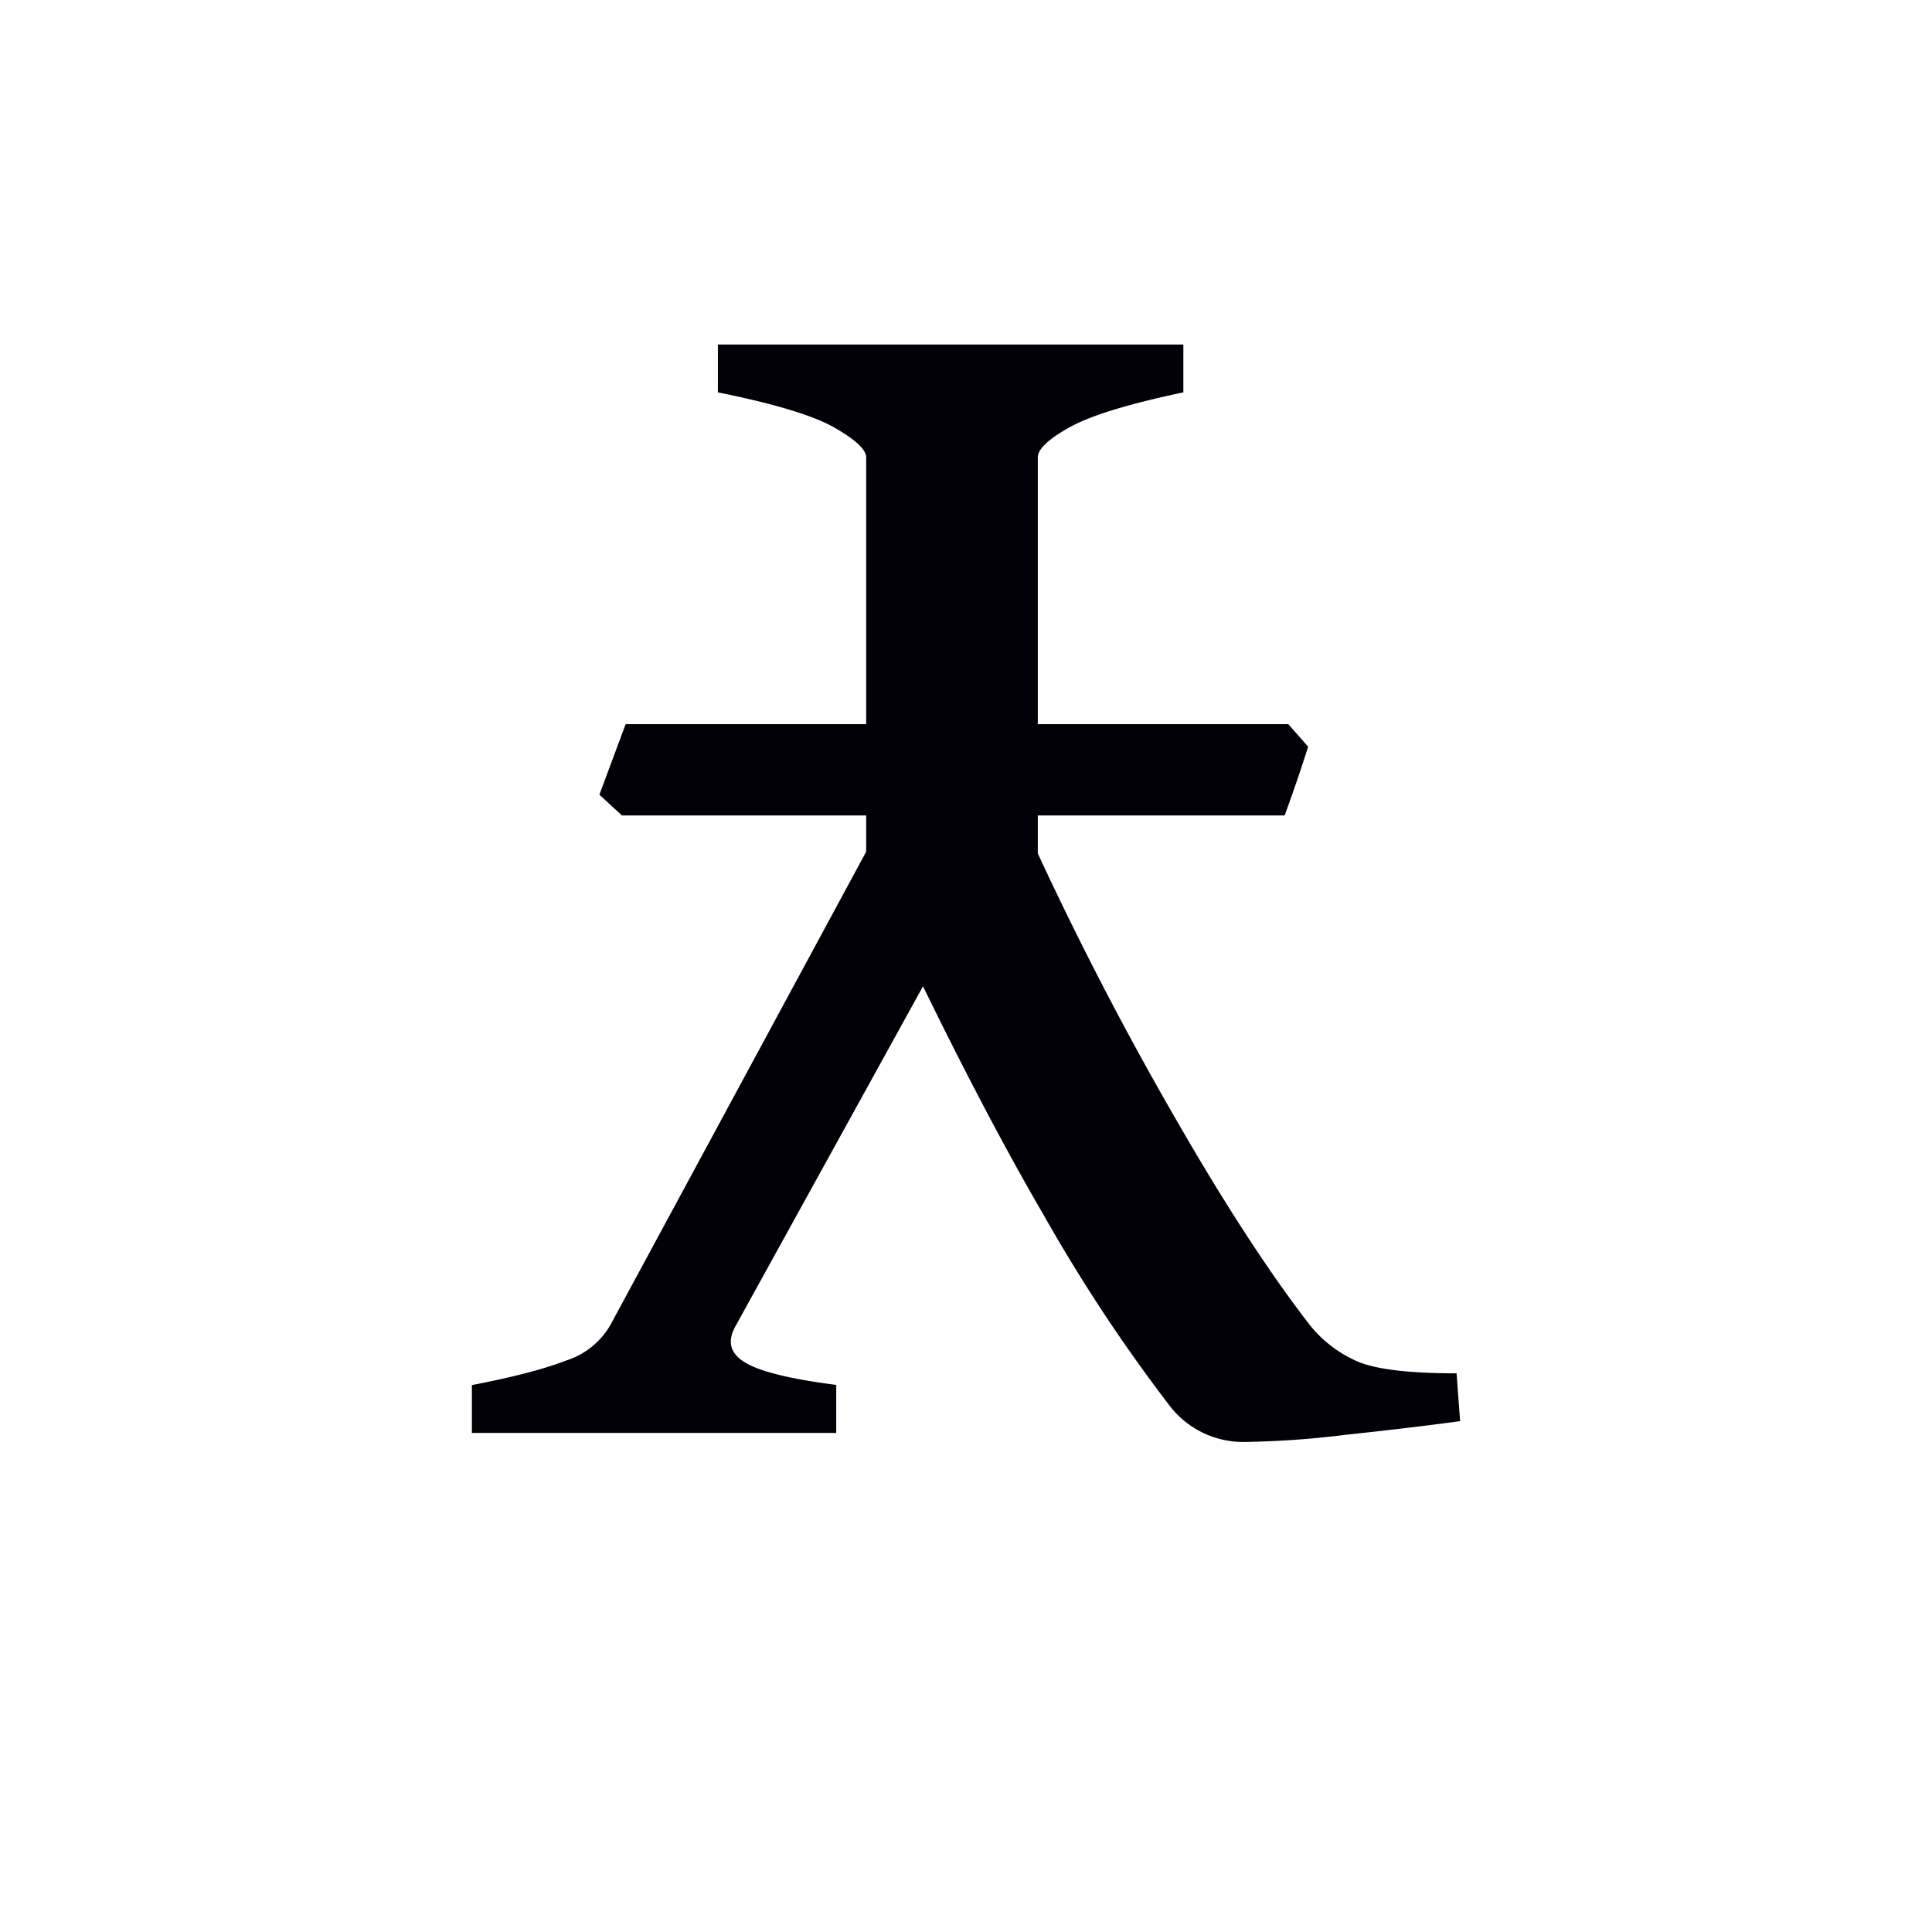
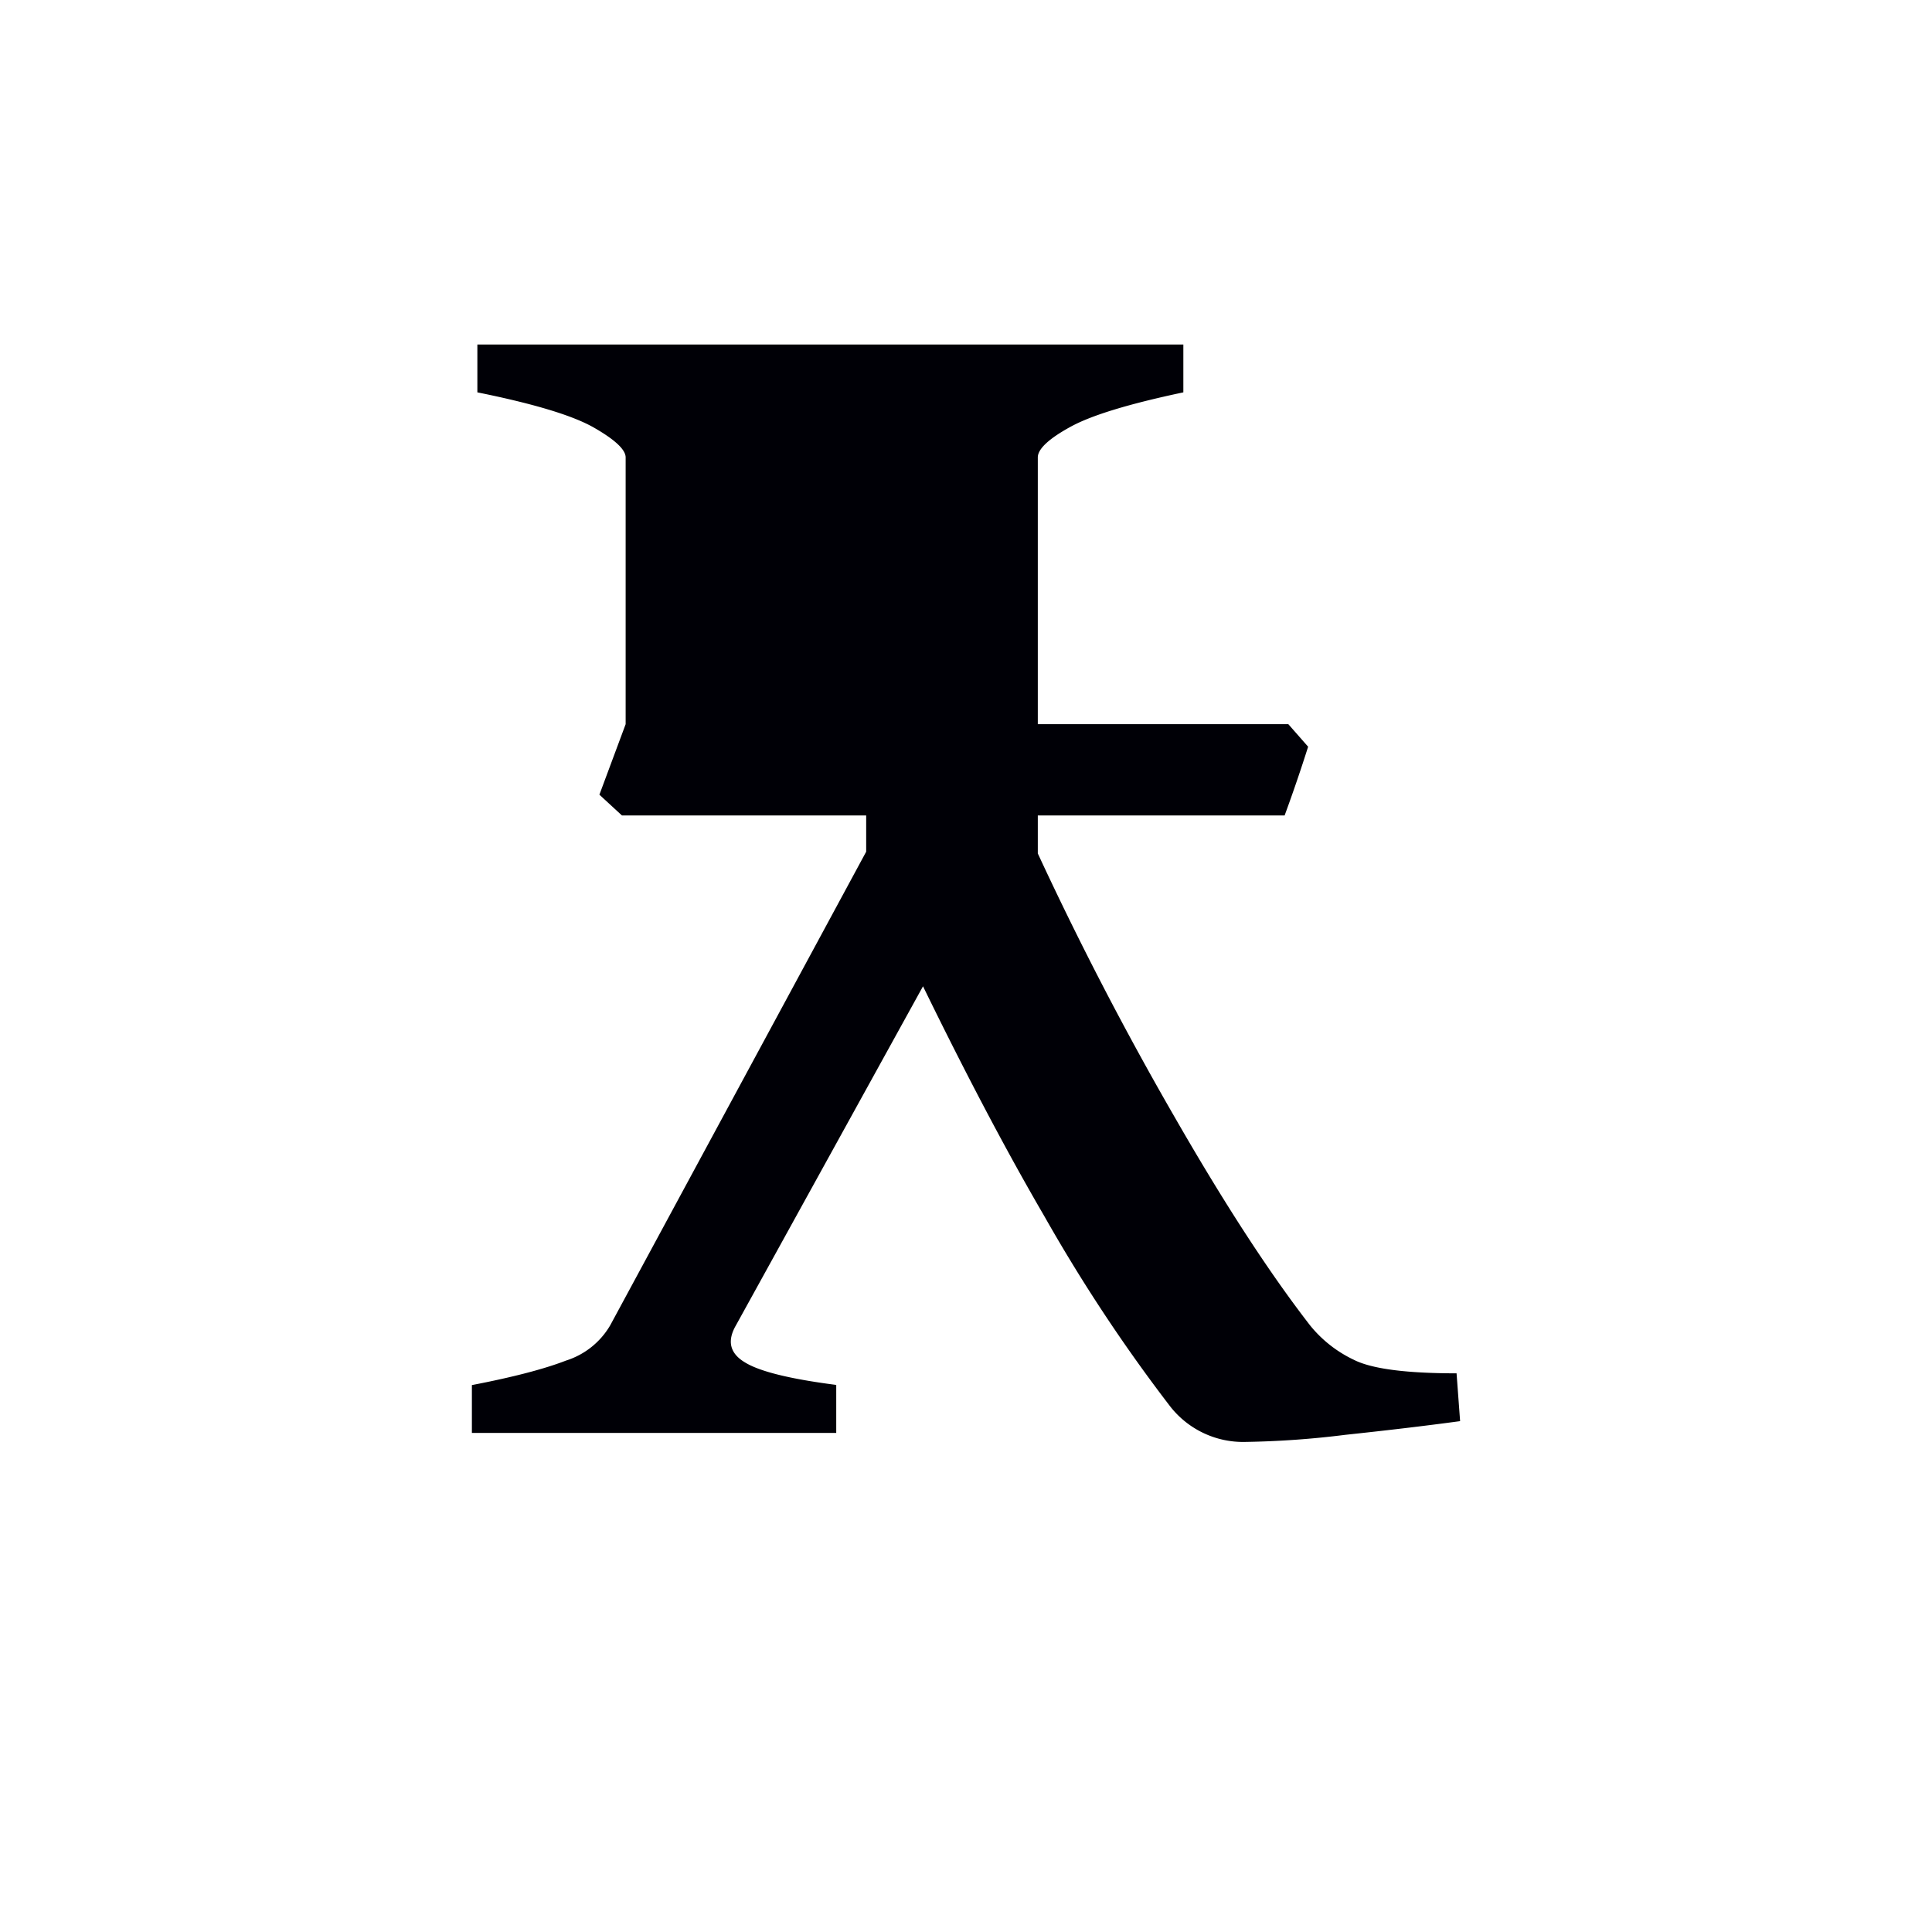
<svg xmlns="http://www.w3.org/2000/svg" width="16" height="16" viewBox="0 0 12 12">
-   <path d="M7.35 2.14v.297c-.336.071-.57.142-.701.214-.135.074-.203.138-.203.19v1.657h1.556l.123.14a9.912 9.912 0 0 1-.146.427H6.446v.236c.259.558.541 1.102.848 1.634.307.535.588.968.843 1.297a.776.776 0 0 0 .27.213c.111.057.325.085.64.085l.022.297c-.221.03-.459.058-.713.085a5.65 5.65 0 0 1-.618.044.575.575 0 0 1-.477-.23c-.281-.367-.54-.758-.775-1.173-.24-.412-.49-.888-.753-1.427L4.571 8.232c-.056.097-.038.174.056.23.09.056.279.103.567.14V8.9H2.931v-.297c.255-.049.45-.1.584-.152a.488.488 0 0 0 .275-.219L5.38 5.29v-.225H3.863l-.14-.129.163-.438H5.38V2.841c0-.048-.066-.11-.197-.185s-.372-.148-.724-.219V2.14Z" style="font-style:normal;font-variant:normal;font-weight:400;font-stretch:normal;font-size:11.5px;line-height:0;font-family:'Gentium Book Plus';-inkscape-font-specification:'Gentium Book Plus';font-variant-ligatures:normal;font-variant-caps:normal;font-variant-numeric:normal;font-feature-settings:normal;text-align:start;writing-mode:lr-tb;text-anchor:start;fill:#000006;fill-opacity:1;stroke:none;stroke-width:.15;stroke-linecap:square;stroke-linejoin:bevel;stroke-miterlimit:4;stroke-dasharray:none;stroke-dashoffset:0;stroke-opacity:1;paint-order:markers stroke fill" />
+   <path d="M7.35 2.14v.297c-.336.071-.57.142-.701.214-.135.074-.203.138-.203.19v1.657h1.556l.123.14a9.912 9.912 0 0 1-.146.427H6.446v.236c.259.558.541 1.102.848 1.634.307.535.588.968.843 1.297a.776.776 0 0 0 .27.213c.111.057.325.085.64.085l.022.297c-.221.03-.459.058-.713.085a5.65 5.65 0 0 1-.618.044.575.575 0 0 1-.477-.23c-.281-.367-.54-.758-.775-1.173-.24-.412-.49-.888-.753-1.427L4.571 8.232c-.056.097-.038.174.056.23.09.056.279.103.567.14V8.9H2.931v-.297c.255-.049.45-.1.584-.152a.488.488 0 0 0 .275-.219L5.38 5.29v-.225H3.863l-.14-.129.163-.438V2.841c0-.048-.066-.11-.197-.185s-.372-.148-.724-.219V2.14Z" style="font-style:normal;font-variant:normal;font-weight:400;font-stretch:normal;font-size:11.5px;line-height:0;font-family:'Gentium Book Plus';-inkscape-font-specification:'Gentium Book Plus';font-variant-ligatures:normal;font-variant-caps:normal;font-variant-numeric:normal;font-feature-settings:normal;text-align:start;writing-mode:lr-tb;text-anchor:start;fill:#000006;fill-opacity:1;stroke:none;stroke-width:.15;stroke-linecap:square;stroke-linejoin:bevel;stroke-miterlimit:4;stroke-dasharray:none;stroke-dashoffset:0;stroke-opacity:1;paint-order:markers stroke fill" />
</svg>